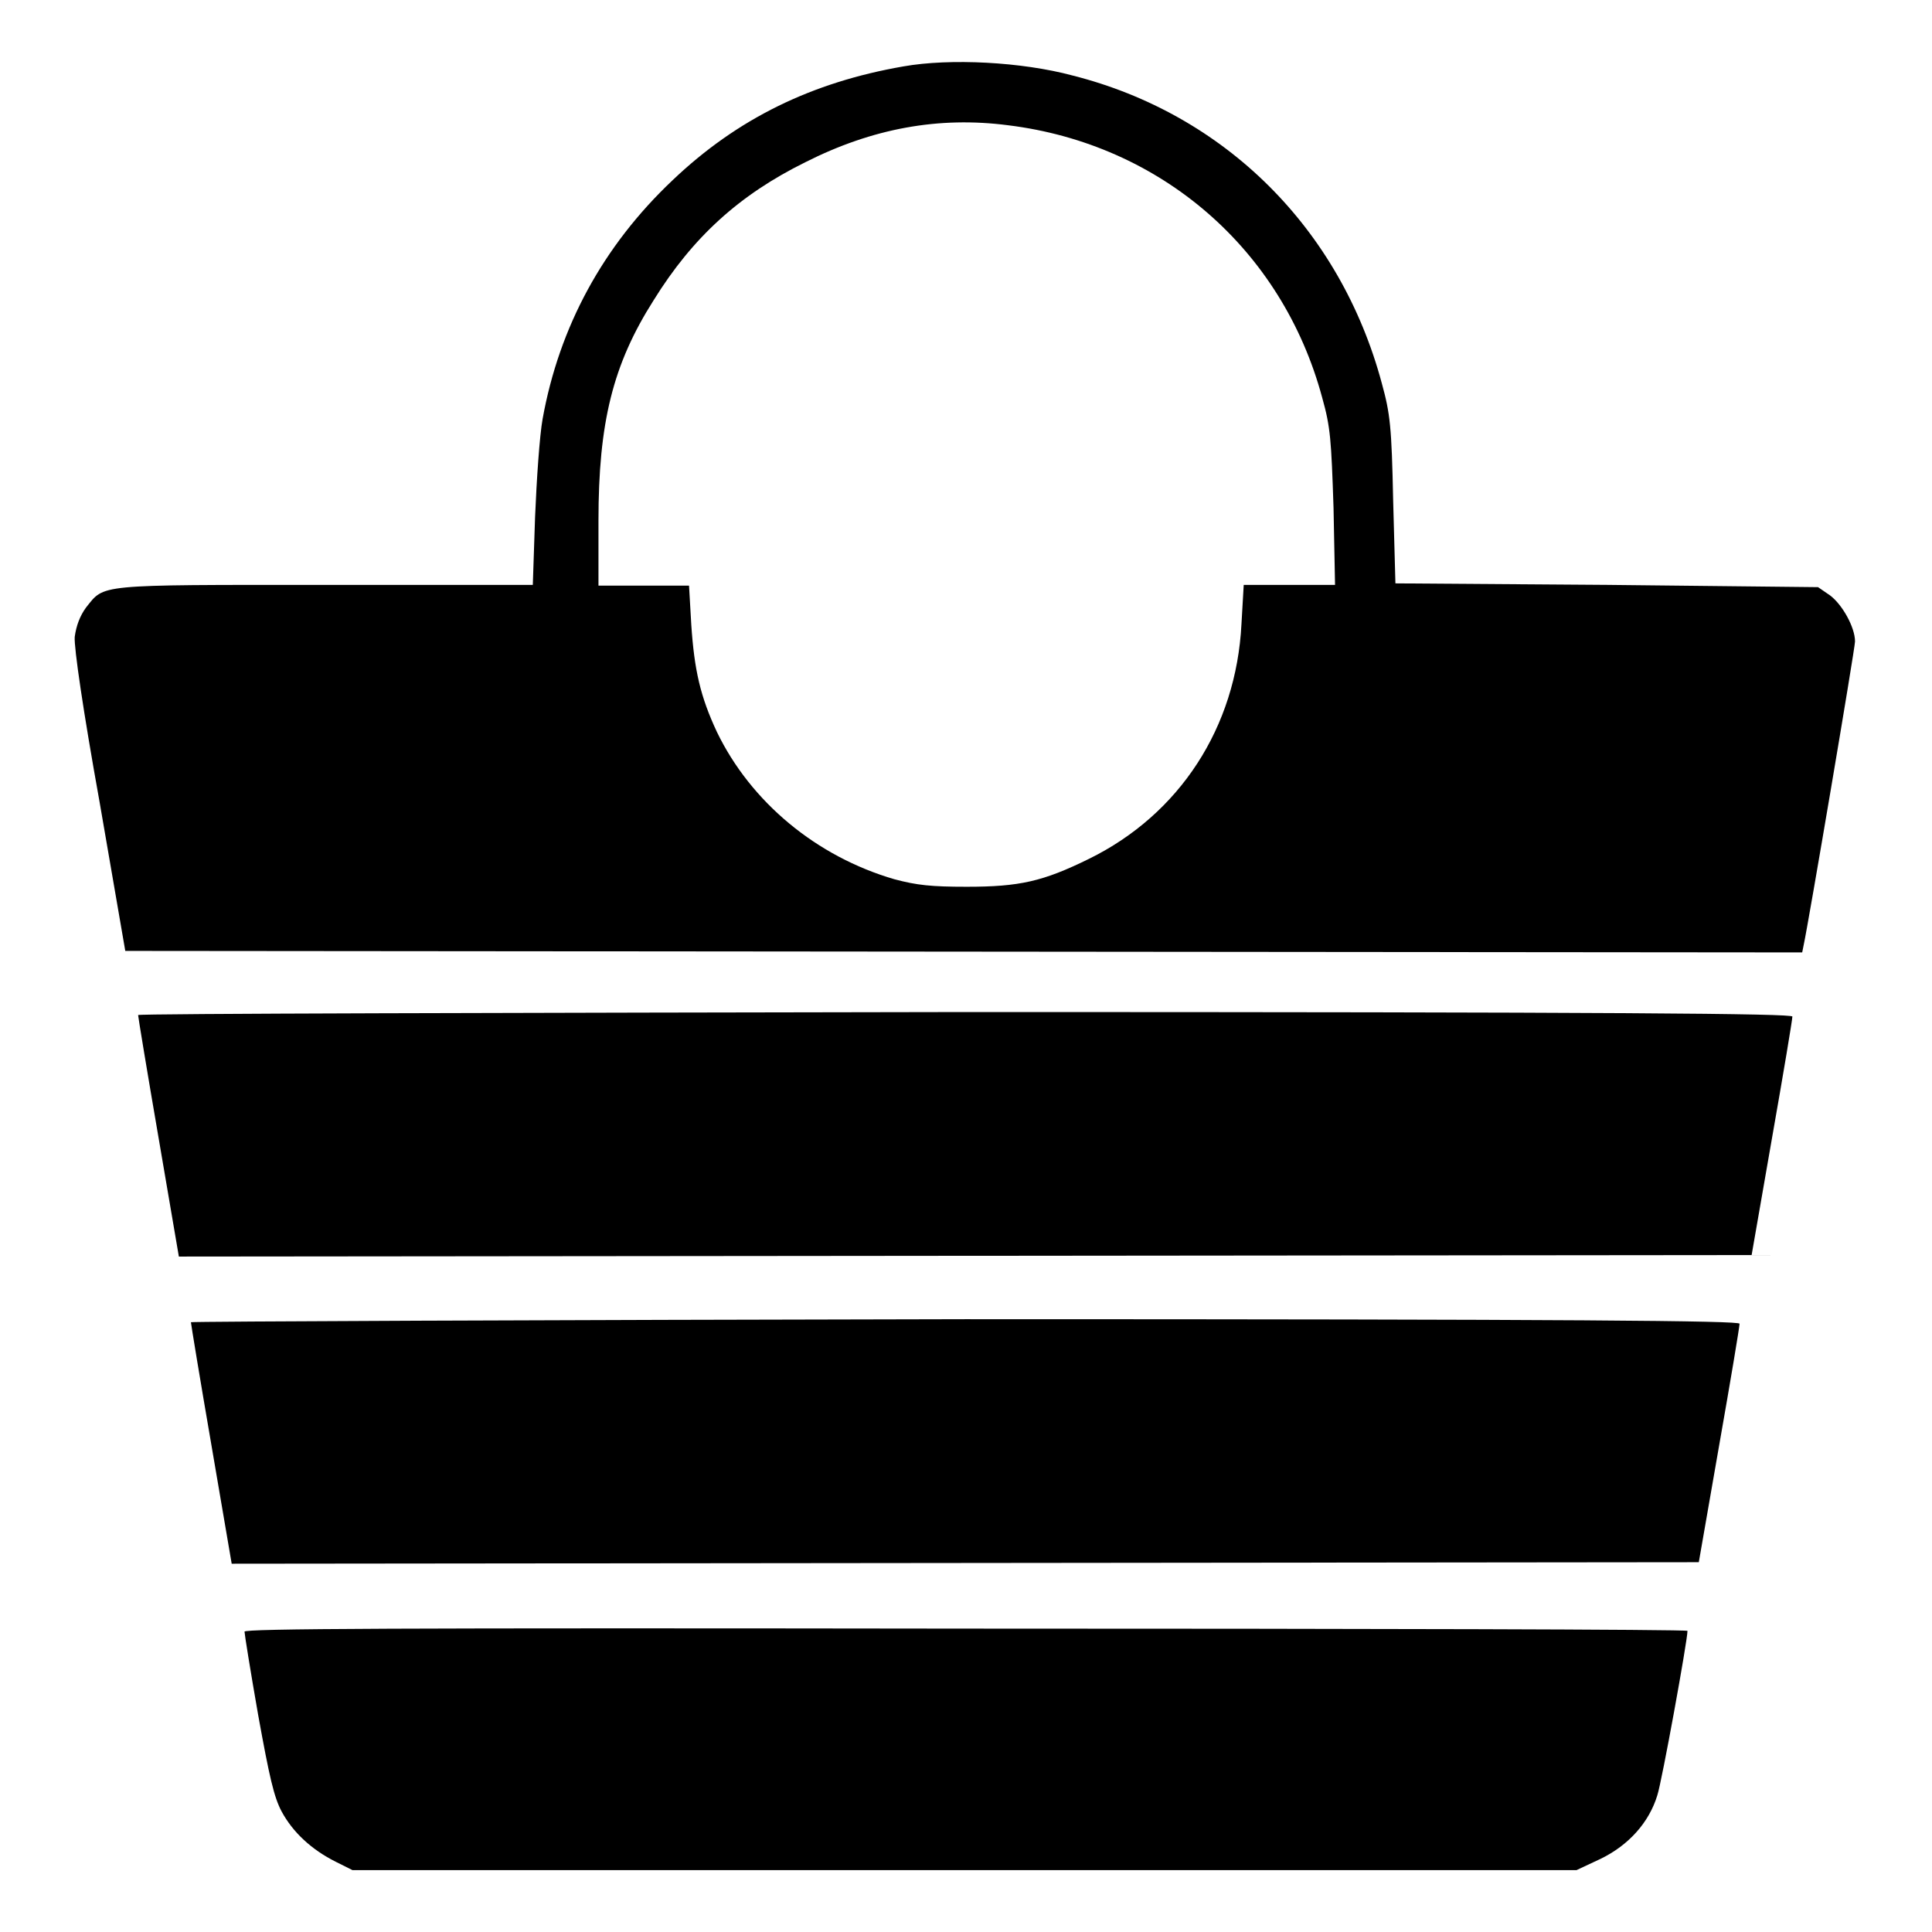
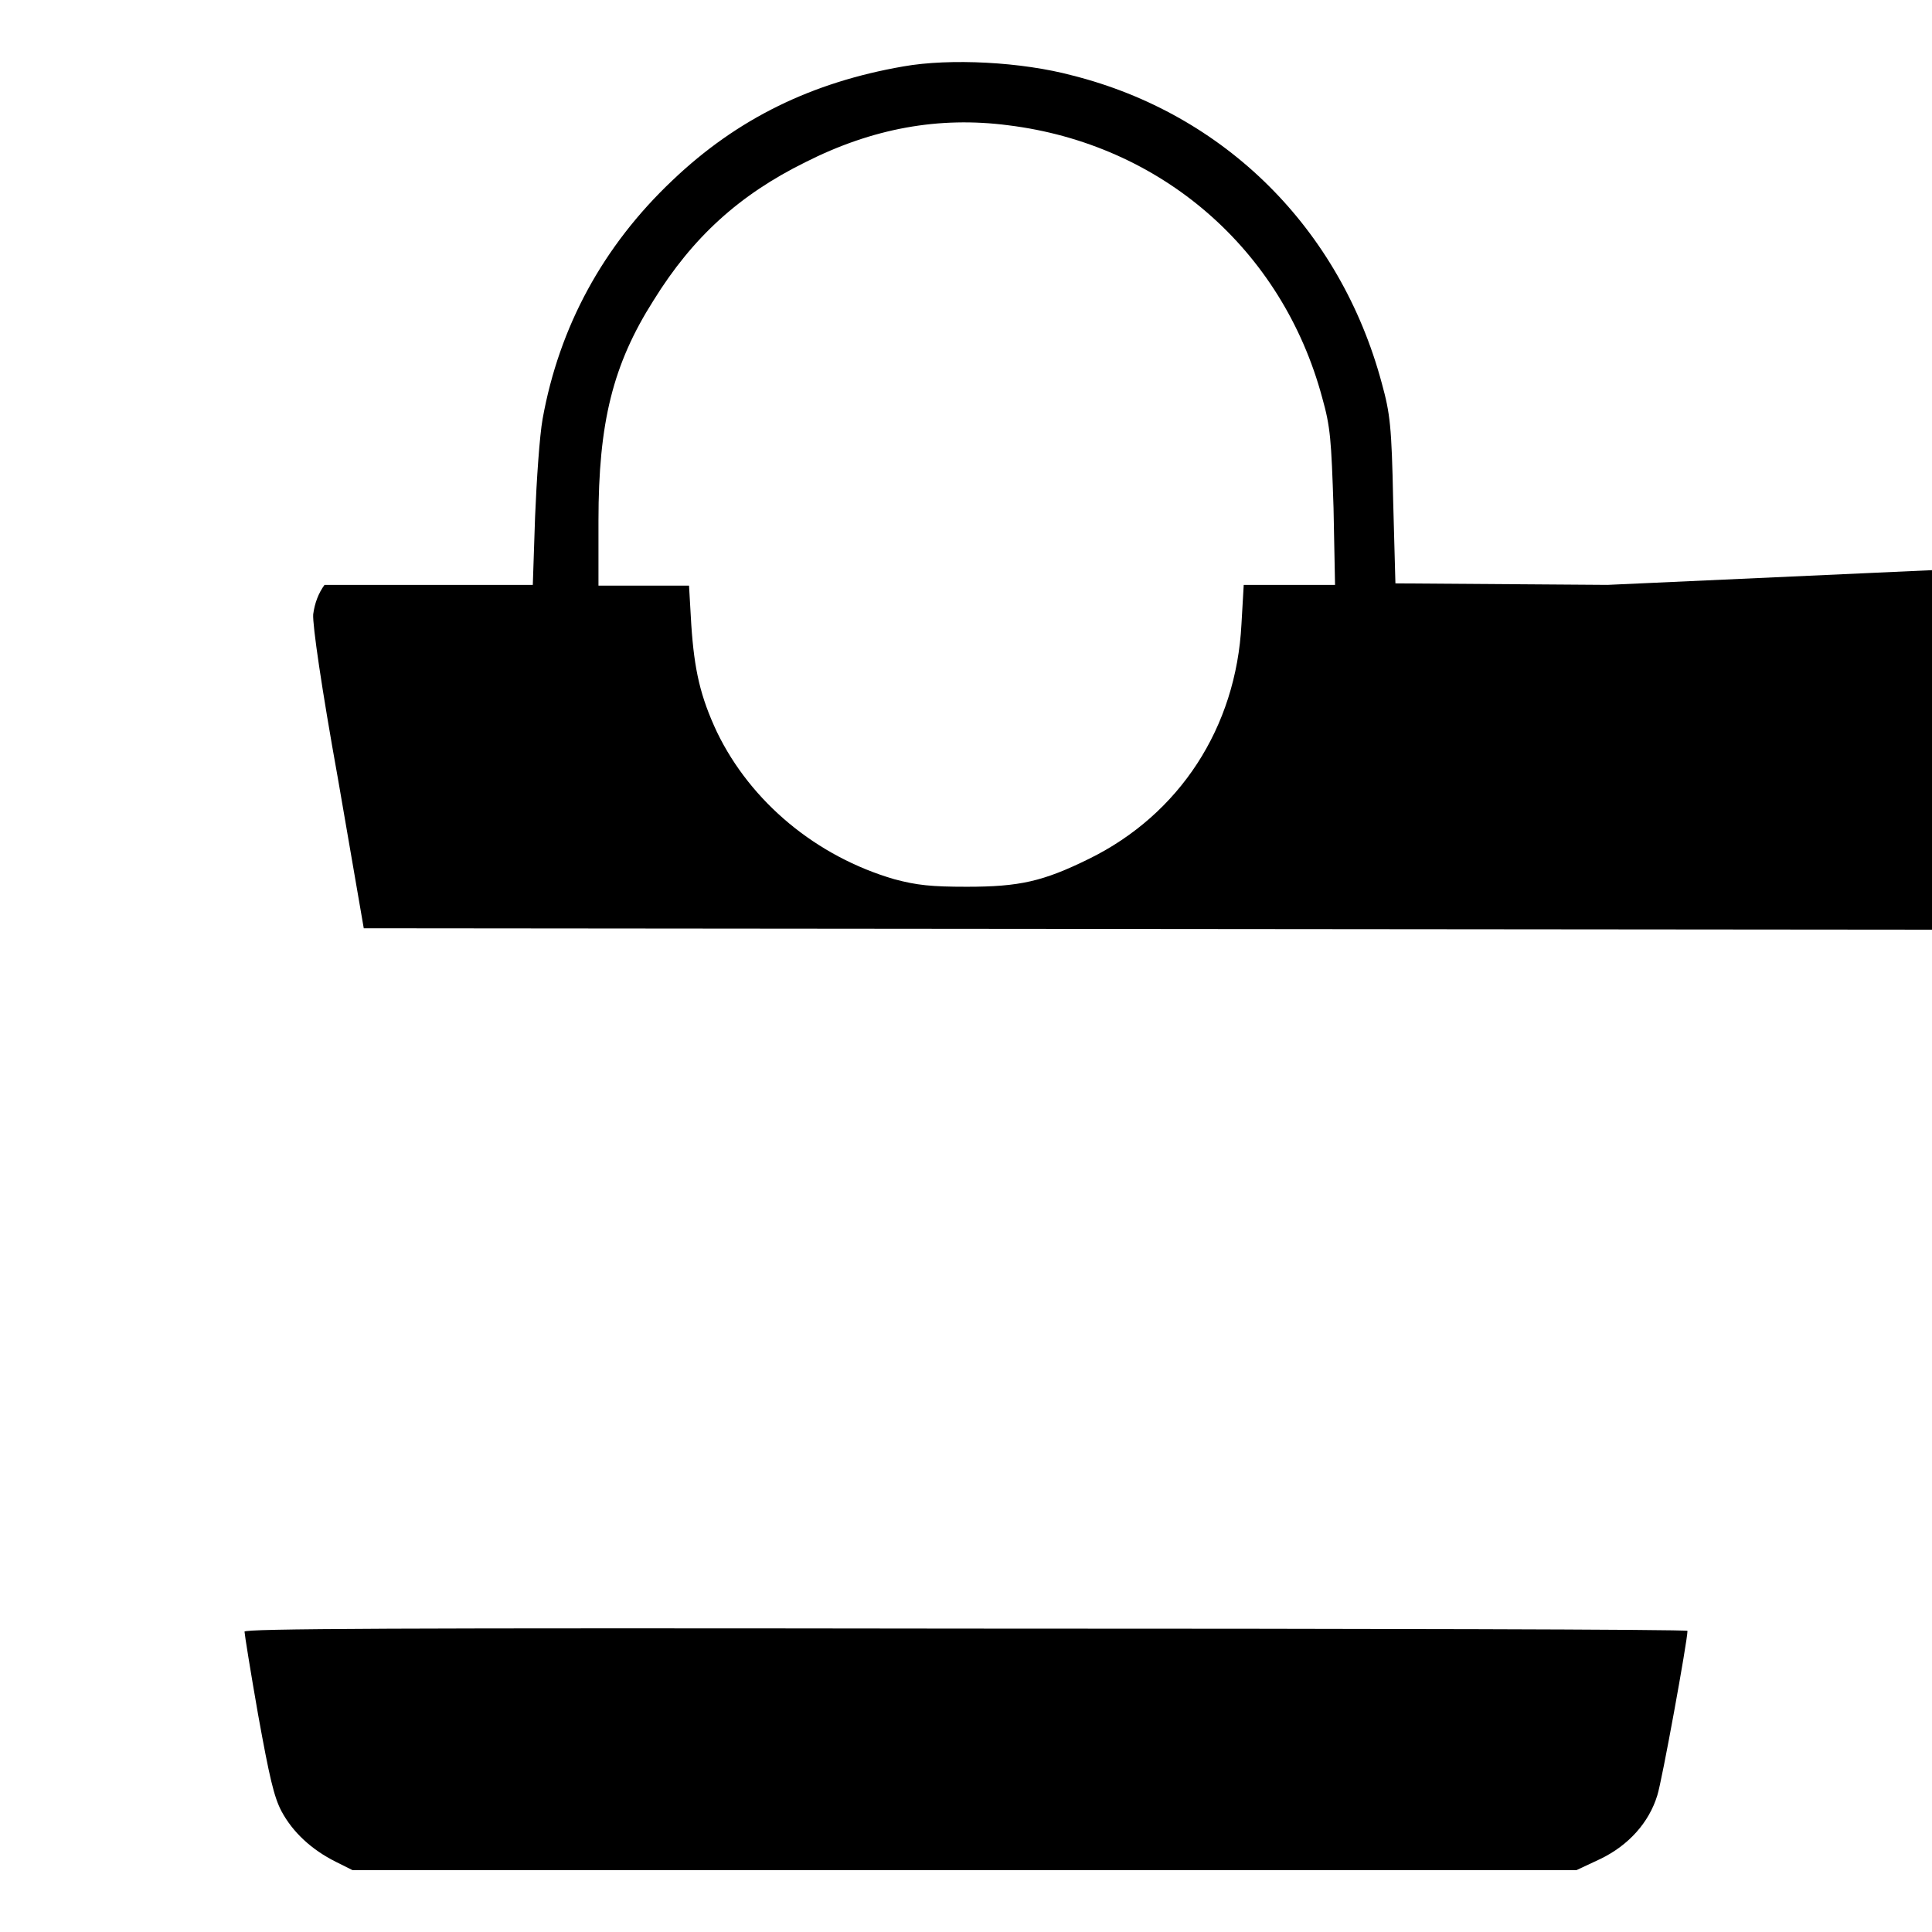
<svg xmlns="http://www.w3.org/2000/svg" version="1.1" x="0px" y="0px" viewBox="0 0 256 256" enable-background="new 0 0 256 256" xml:space="preserve">
  <g>
    <g>
      <g>
-         <path fill="#000000" d="M119.7,8.8c-12.1,2.1-22,6.9-30.6,15.1c-9.2,8.7-15,19.4-17.2,31.6c-0.4,2.2-0.8,8.1-1,13l-0.3,9H43c-30.5,0-29.1-0.1-31.6,3c-0.8,1.1-1.3,2.4-1.5,3.9c-0.1,1.4,1.1,9.7,3.3,21.9l3.4,19.7l111.1,0.1l111.1,0.1l0.2-1c0.6-2.7,6.8-39.3,6.8-40.2c0-1.9-1.7-4.9-3.3-6.1l-1.6-1.1L213,77.5l-28.1-0.2l-0.3-11c-0.2-9.8-0.4-11.5-1.5-15.5c-5.5-20.5-20.8-35.7-41-40.8C135.4,8.2,125.9,7.7,119.7,8.8z M133.6,16.6c20.2,2.5,36.3,16.4,41.6,36.1c1.1,3.9,1.2,5.6,1.5,14.6l0.2,10.2h-6h-6.1l-0.3,5.2c-0.7,13.7-8.2,25.2-20.2,31.1c-6.1,3-9.2,3.7-16.2,3.7c-4.7,0-6.6-0.2-9.6-1c-10.3-3-19-10.2-23.5-19.5c-2.2-4.7-3-8.2-3.4-14.2l-0.3-5.2h-6h-6V69c0-13,1.9-20.7,7.3-29.2c5.2-8.4,11.4-14,20.1-18.3C115.6,17,124.4,15.4,133.6,16.6z" />
-         <path fill="#000000" d="M18.3,134.5c0,0.2,1.2,7.5,2.7,16.2l2.7,15.8l104.2-0.1l104.2-0.1l2.7-15.5c1.5-8.5,2.7-15.7,2.7-16.1c0-0.4-22.2-0.6-109.6-0.6C67.6,134.2,18.3,134.3,18.3,134.5z" />
-         <path fill="#000000" d="M25.3,175.2c0,0.2,1.2,7.5,2.7,16.2l2.7,15.8l97.2-0.1l97.2-0.1l2.7-15.5c1.5-8.5,2.7-15.7,2.7-16.1c0-0.4-20.8-0.6-102.6-0.6C71.5,174.9,25.3,175.1,25.3,175.2z" />
+         <path fill="#000000" d="M119.7,8.8c-12.1,2.1-22,6.9-30.6,15.1c-9.2,8.7-15,19.4-17.2,31.6c-0.4,2.2-0.8,8.1-1,13l-0.3,9H43c-0.8,1.1-1.3,2.4-1.5,3.9c-0.1,1.4,1.1,9.7,3.3,21.9l3.4,19.7l111.1,0.1l111.1,0.1l0.2-1c0.6-2.7,6.8-39.3,6.8-40.2c0-1.9-1.7-4.9-3.3-6.1l-1.6-1.1L213,77.5l-28.1-0.2l-0.3-11c-0.2-9.8-0.4-11.5-1.5-15.5c-5.5-20.5-20.8-35.7-41-40.8C135.4,8.2,125.9,7.7,119.7,8.8z M133.6,16.6c20.2,2.5,36.3,16.4,41.6,36.1c1.1,3.9,1.2,5.6,1.5,14.6l0.2,10.2h-6h-6.1l-0.3,5.2c-0.7,13.7-8.2,25.2-20.2,31.1c-6.1,3-9.2,3.7-16.2,3.7c-4.7,0-6.6-0.2-9.6-1c-10.3-3-19-10.2-23.5-19.5c-2.2-4.7-3-8.2-3.4-14.2l-0.3-5.2h-6h-6V69c0-13,1.9-20.7,7.3-29.2c5.2-8.4,11.4-14,20.1-18.3C115.6,17,124.4,15.4,133.6,16.6z" />
        <path fill="#000000" d="M32.4,216.2c0,0.3,0.8,5.3,1.8,11c1.5,8.3,2.1,10.9,3.1,12.8c1.5,2.8,4,5.1,7.2,6.7l2.2,1.1h81.1h81.1l3.2-1.5c3.7-1.8,6.4-4.8,7.5-8.4c0.6-1.8,4-20.5,4-21.8c0-0.2-43-0.3-95.6-0.3C51.8,215.7,32.4,215.8,32.4,216.2z" />
      </g>
    </g>
  </g>
</svg>